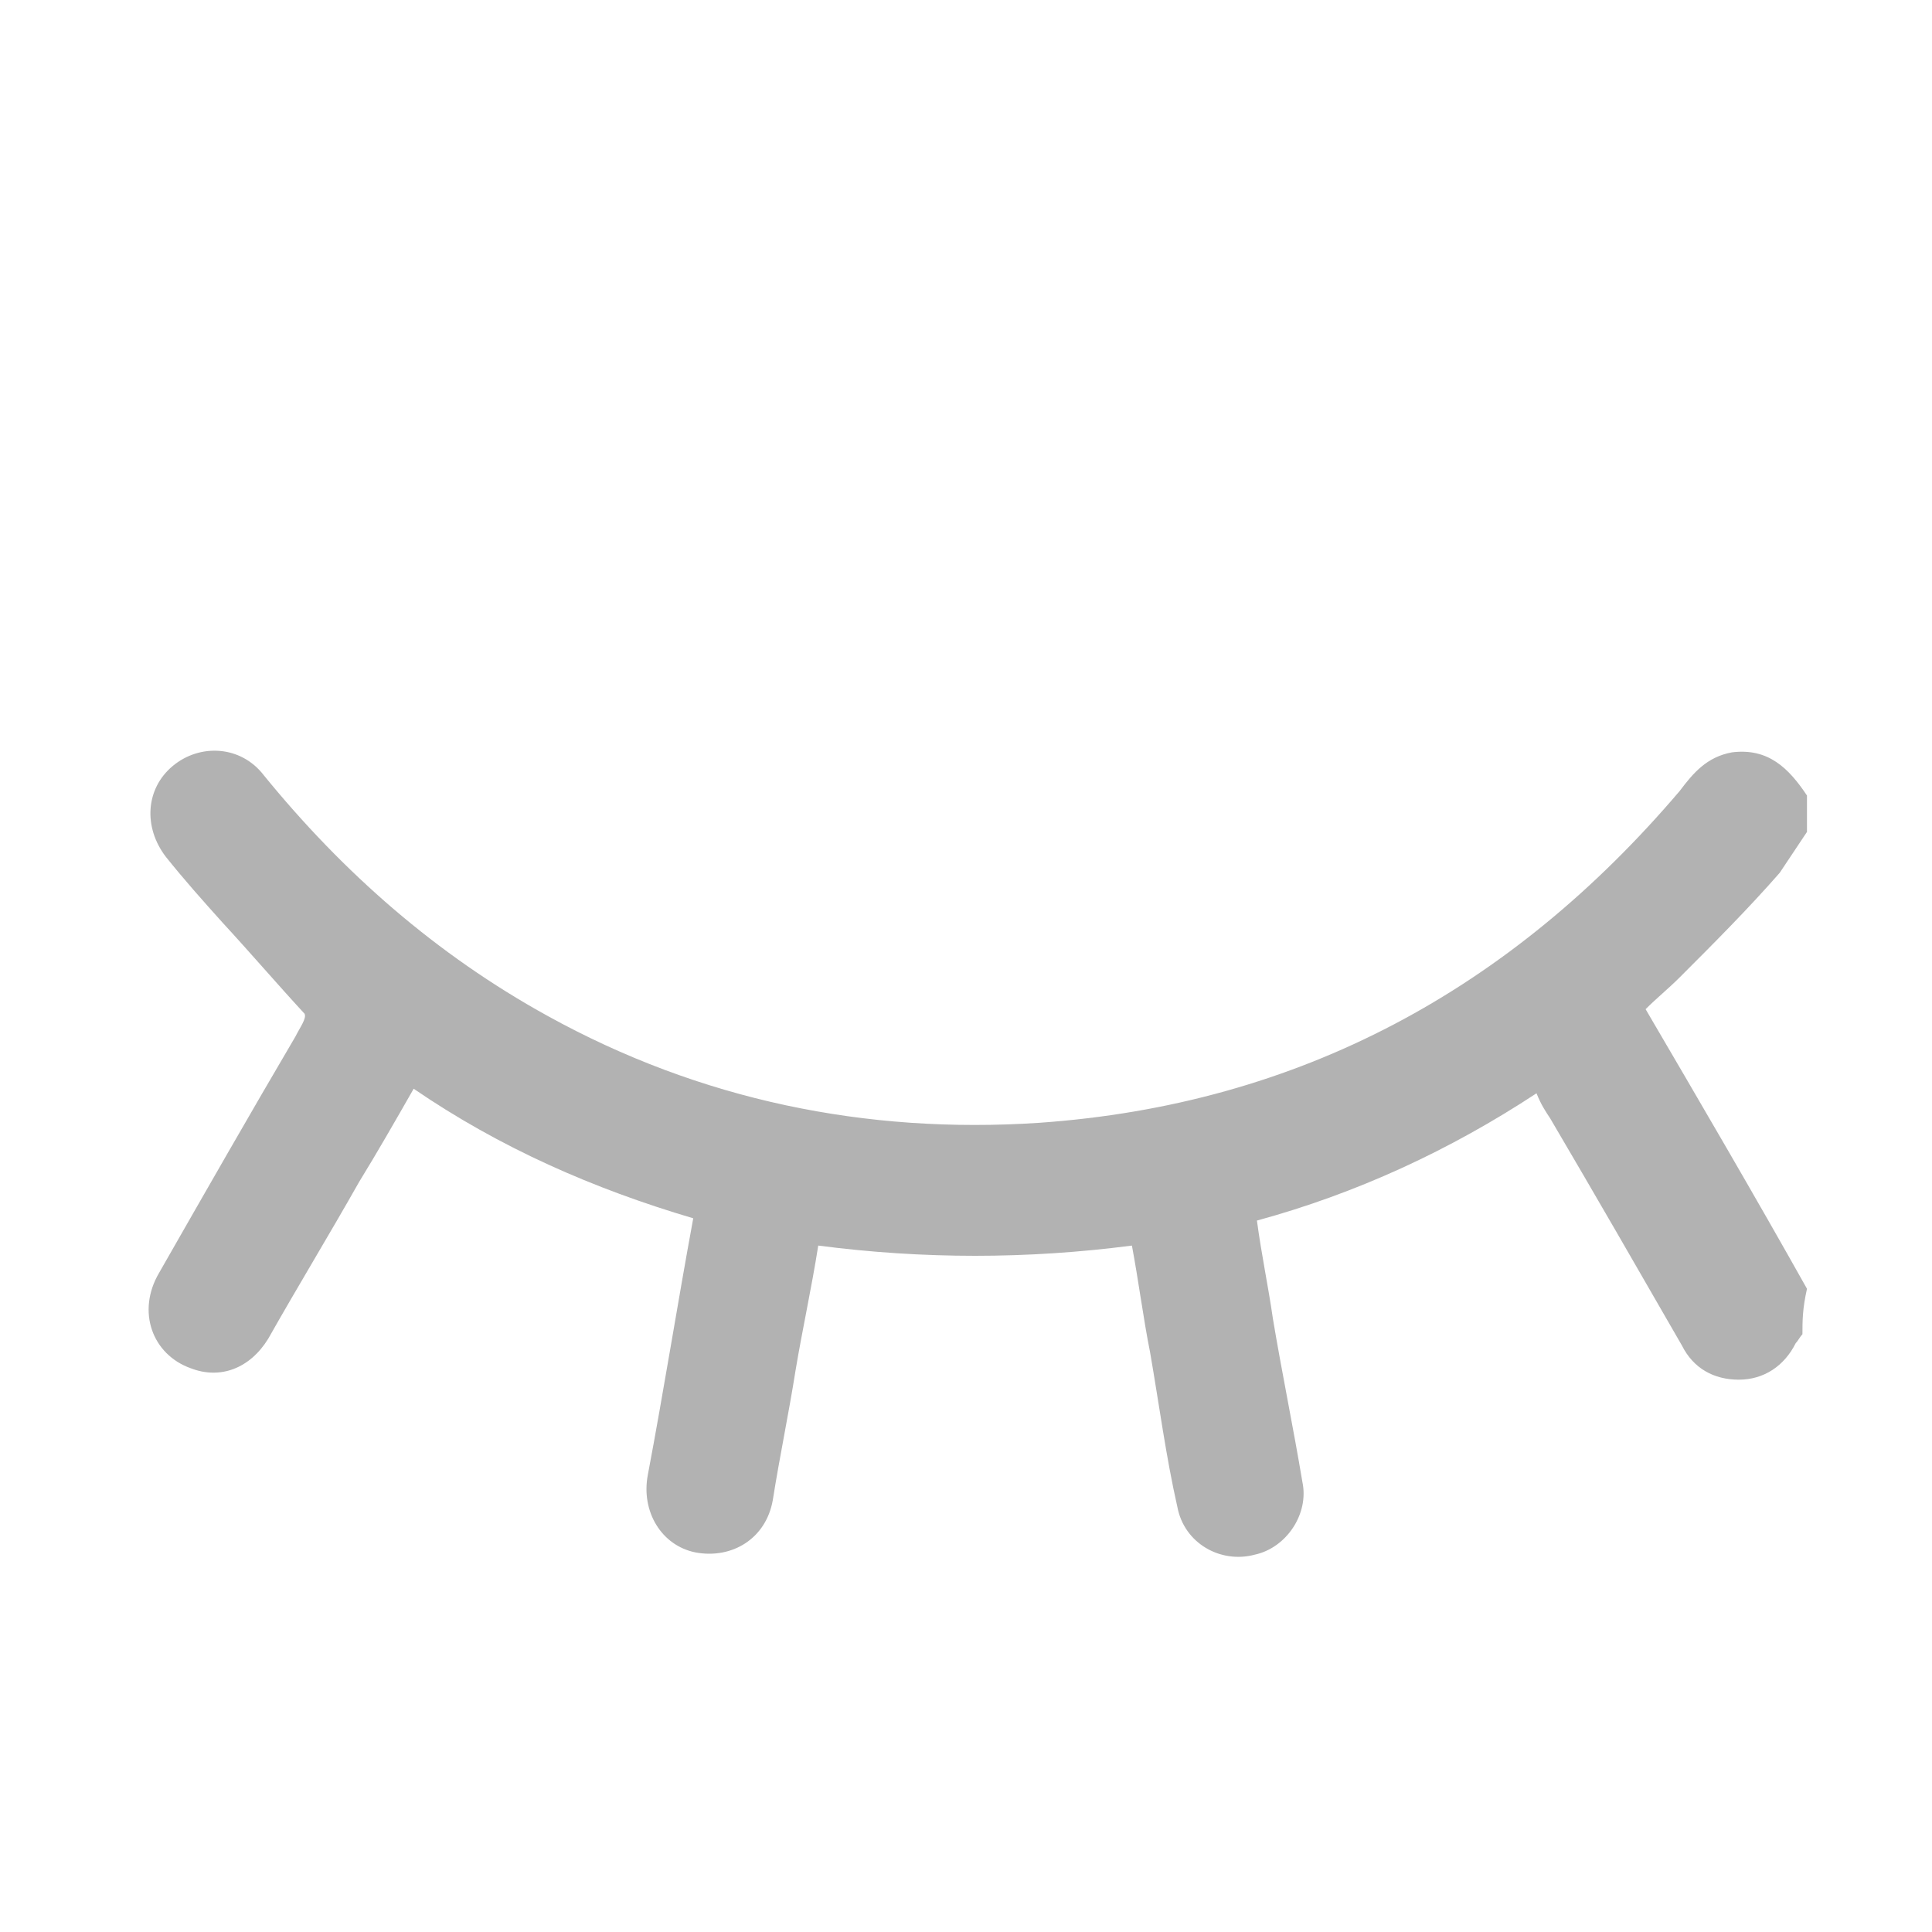
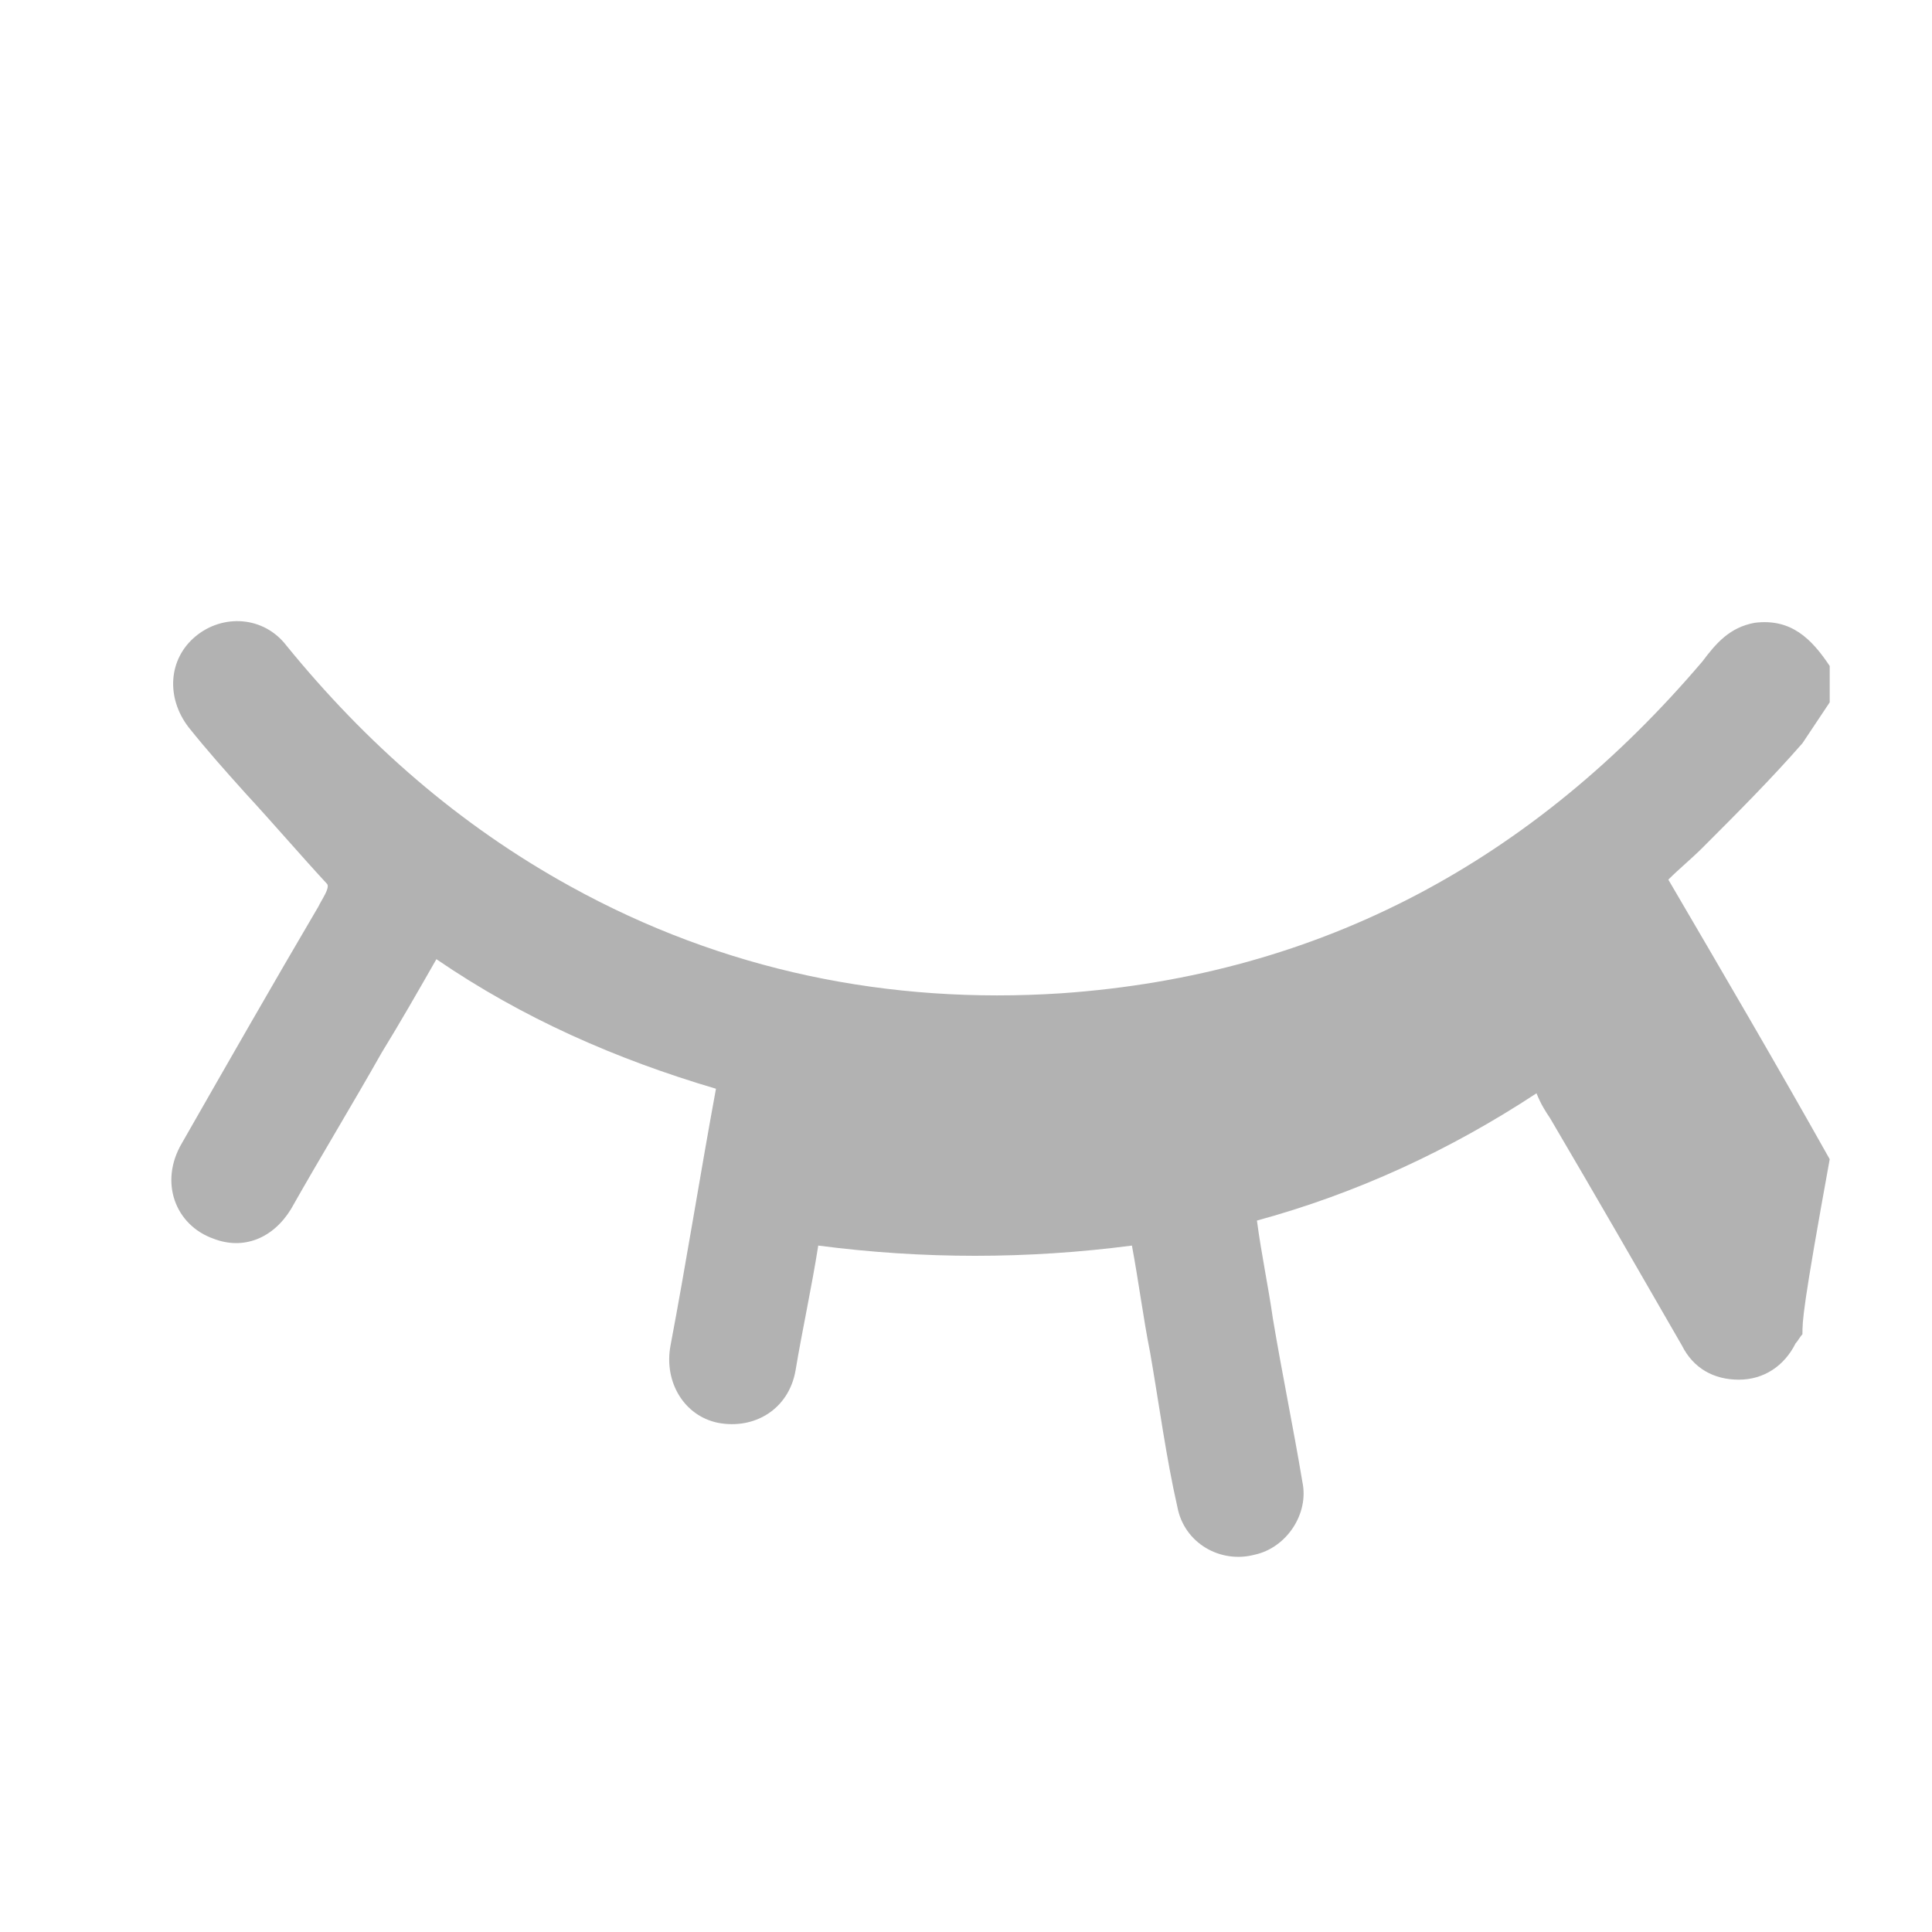
<svg xmlns="http://www.w3.org/2000/svg" version="1.1" id="Capa_1" x="0px" y="0px" viewBox="0 0 85 85" style="enable-background:new 0 0 85 85;" xml:space="preserve">
  <style type="text/css">
	.st0{fill:#B2B2B2;}
</style>
  <g id="Buf4tD.tif">
    <g>
-       <path class="st0" d="M79.3,58.7c-0.1,0.1-0.2,0.3-0.3,0.4c-0.5,1-1.4,1.6-2.5,1.6c-1.1,0-2-0.5-2.5-1.5c-1.9-3.3-3.8-6.6-5.8-10    c-0.2-0.3-0.4-0.6-0.6-1.1c-3.8,2.5-7.9,4.4-12.3,5.6c0.2,1.5,0.5,2.9,0.7,4.3c0.4,2.4,0.9,4.8,1.3,7.2c0.3,1.4-0.7,2.9-2.1,3.2    c-1.5,0.4-3.1-0.5-3.4-2.1c-0.5-2.2-0.8-4.5-1.2-6.8c-0.3-1.5-0.5-3.1-0.8-4.7c-4.6,0.6-9.2,0.6-13.8,0c-0.3,1.9-0.7,3.7-1,5.5    c-0.3,1.9-0.7,3.8-1,5.7c-0.3,1.7-1.8,2.6-3.4,2.3c-1.5-0.3-2.4-1.8-2.1-3.4c0.7-3.7,1.3-7.5,2-11.3c-4.4-1.3-8.5-3.1-12.3-5.7    c-0.8,1.4-1.6,2.8-2.4,4.1c-1.3,2.3-2.7,4.6-4,6.9c-0.8,1.3-2.1,1.8-3.4,1.3c-1.7-0.6-2.4-2.5-1.4-4.2c2-3.5,4-7,6-10.4    c0.2-0.4,0.5-0.8,0.4-1c-1.2-1.3-2.4-2.7-3.6-4c-0.9-1-1.7-1.9-2.5-2.9c-1-1.3-0.9-3,0.3-4c1.2-1,3-0.9,4,0.4    c3.5,4.3,7.6,7.9,12.5,10.6c6.7,3.7,14,5.2,21.6,4.7c11.5-0.8,20.8-5.9,28.2-14.6c0.6-0.8,1.2-1.5,2.3-1.7    c1.6-0.2,2.5,0.7,3.3,1.9c0,0.5,0,1,0,1.6c-0.4,0.6-0.8,1.2-1.2,1.8c-1.4,1.6-2.9,3.1-4.4,4.6c-0.5,0.5-1,0.9-1.5,1.4    c2.4,4.1,4.8,8.2,7.1,12.3C79.3,57.6,79.3,58.1,79.3,58.7z" />
+       <path class="st0" d="M79.3,58.7c-0.1,0.1-0.2,0.3-0.3,0.4c-0.5,1-1.4,1.6-2.5,1.6c-1.1,0-2-0.5-2.5-1.5c-1.9-3.3-3.8-6.6-5.8-10    c-0.2-0.3-0.4-0.6-0.6-1.1c-3.8,2.5-7.9,4.4-12.3,5.6c0.2,1.5,0.5,2.9,0.7,4.3c0.4,2.4,0.9,4.8,1.3,7.2c0.3,1.4-0.7,2.9-2.1,3.2    c-1.5,0.4-3.1-0.5-3.4-2.1c-0.5-2.2-0.8-4.5-1.2-6.8c-0.3-1.5-0.5-3.1-0.8-4.7c-4.6,0.6-9.2,0.6-13.8,0c-0.3,1.9-0.7,3.7-1,5.5    c-0.3,1.7-1.8,2.6-3.4,2.3c-1.5-0.3-2.4-1.8-2.1-3.4c0.7-3.7,1.3-7.5,2-11.3c-4.4-1.3-8.5-3.1-12.3-5.7    c-0.8,1.4-1.6,2.8-2.4,4.1c-1.3,2.3-2.7,4.6-4,6.9c-0.8,1.3-2.1,1.8-3.4,1.3c-1.7-0.6-2.4-2.5-1.4-4.2c2-3.5,4-7,6-10.4    c0.2-0.4,0.5-0.8,0.4-1c-1.2-1.3-2.4-2.7-3.6-4c-0.9-1-1.7-1.9-2.5-2.9c-1-1.3-0.9-3,0.3-4c1.2-1,3-0.9,4,0.4    c3.5,4.3,7.6,7.9,12.5,10.6c6.7,3.7,14,5.2,21.6,4.7c11.5-0.8,20.8-5.9,28.2-14.6c0.6-0.8,1.2-1.5,2.3-1.7    c1.6-0.2,2.5,0.7,3.3,1.9c0,0.5,0,1,0,1.6c-0.4,0.6-0.8,1.2-1.2,1.8c-1.4,1.6-2.9,3.1-4.4,4.6c-0.5,0.5-1,0.9-1.5,1.4    c2.4,4.1,4.8,8.2,7.1,12.3C79.3,57.6,79.3,58.1,79.3,58.7z" />
    </g>
  </g>
</svg>